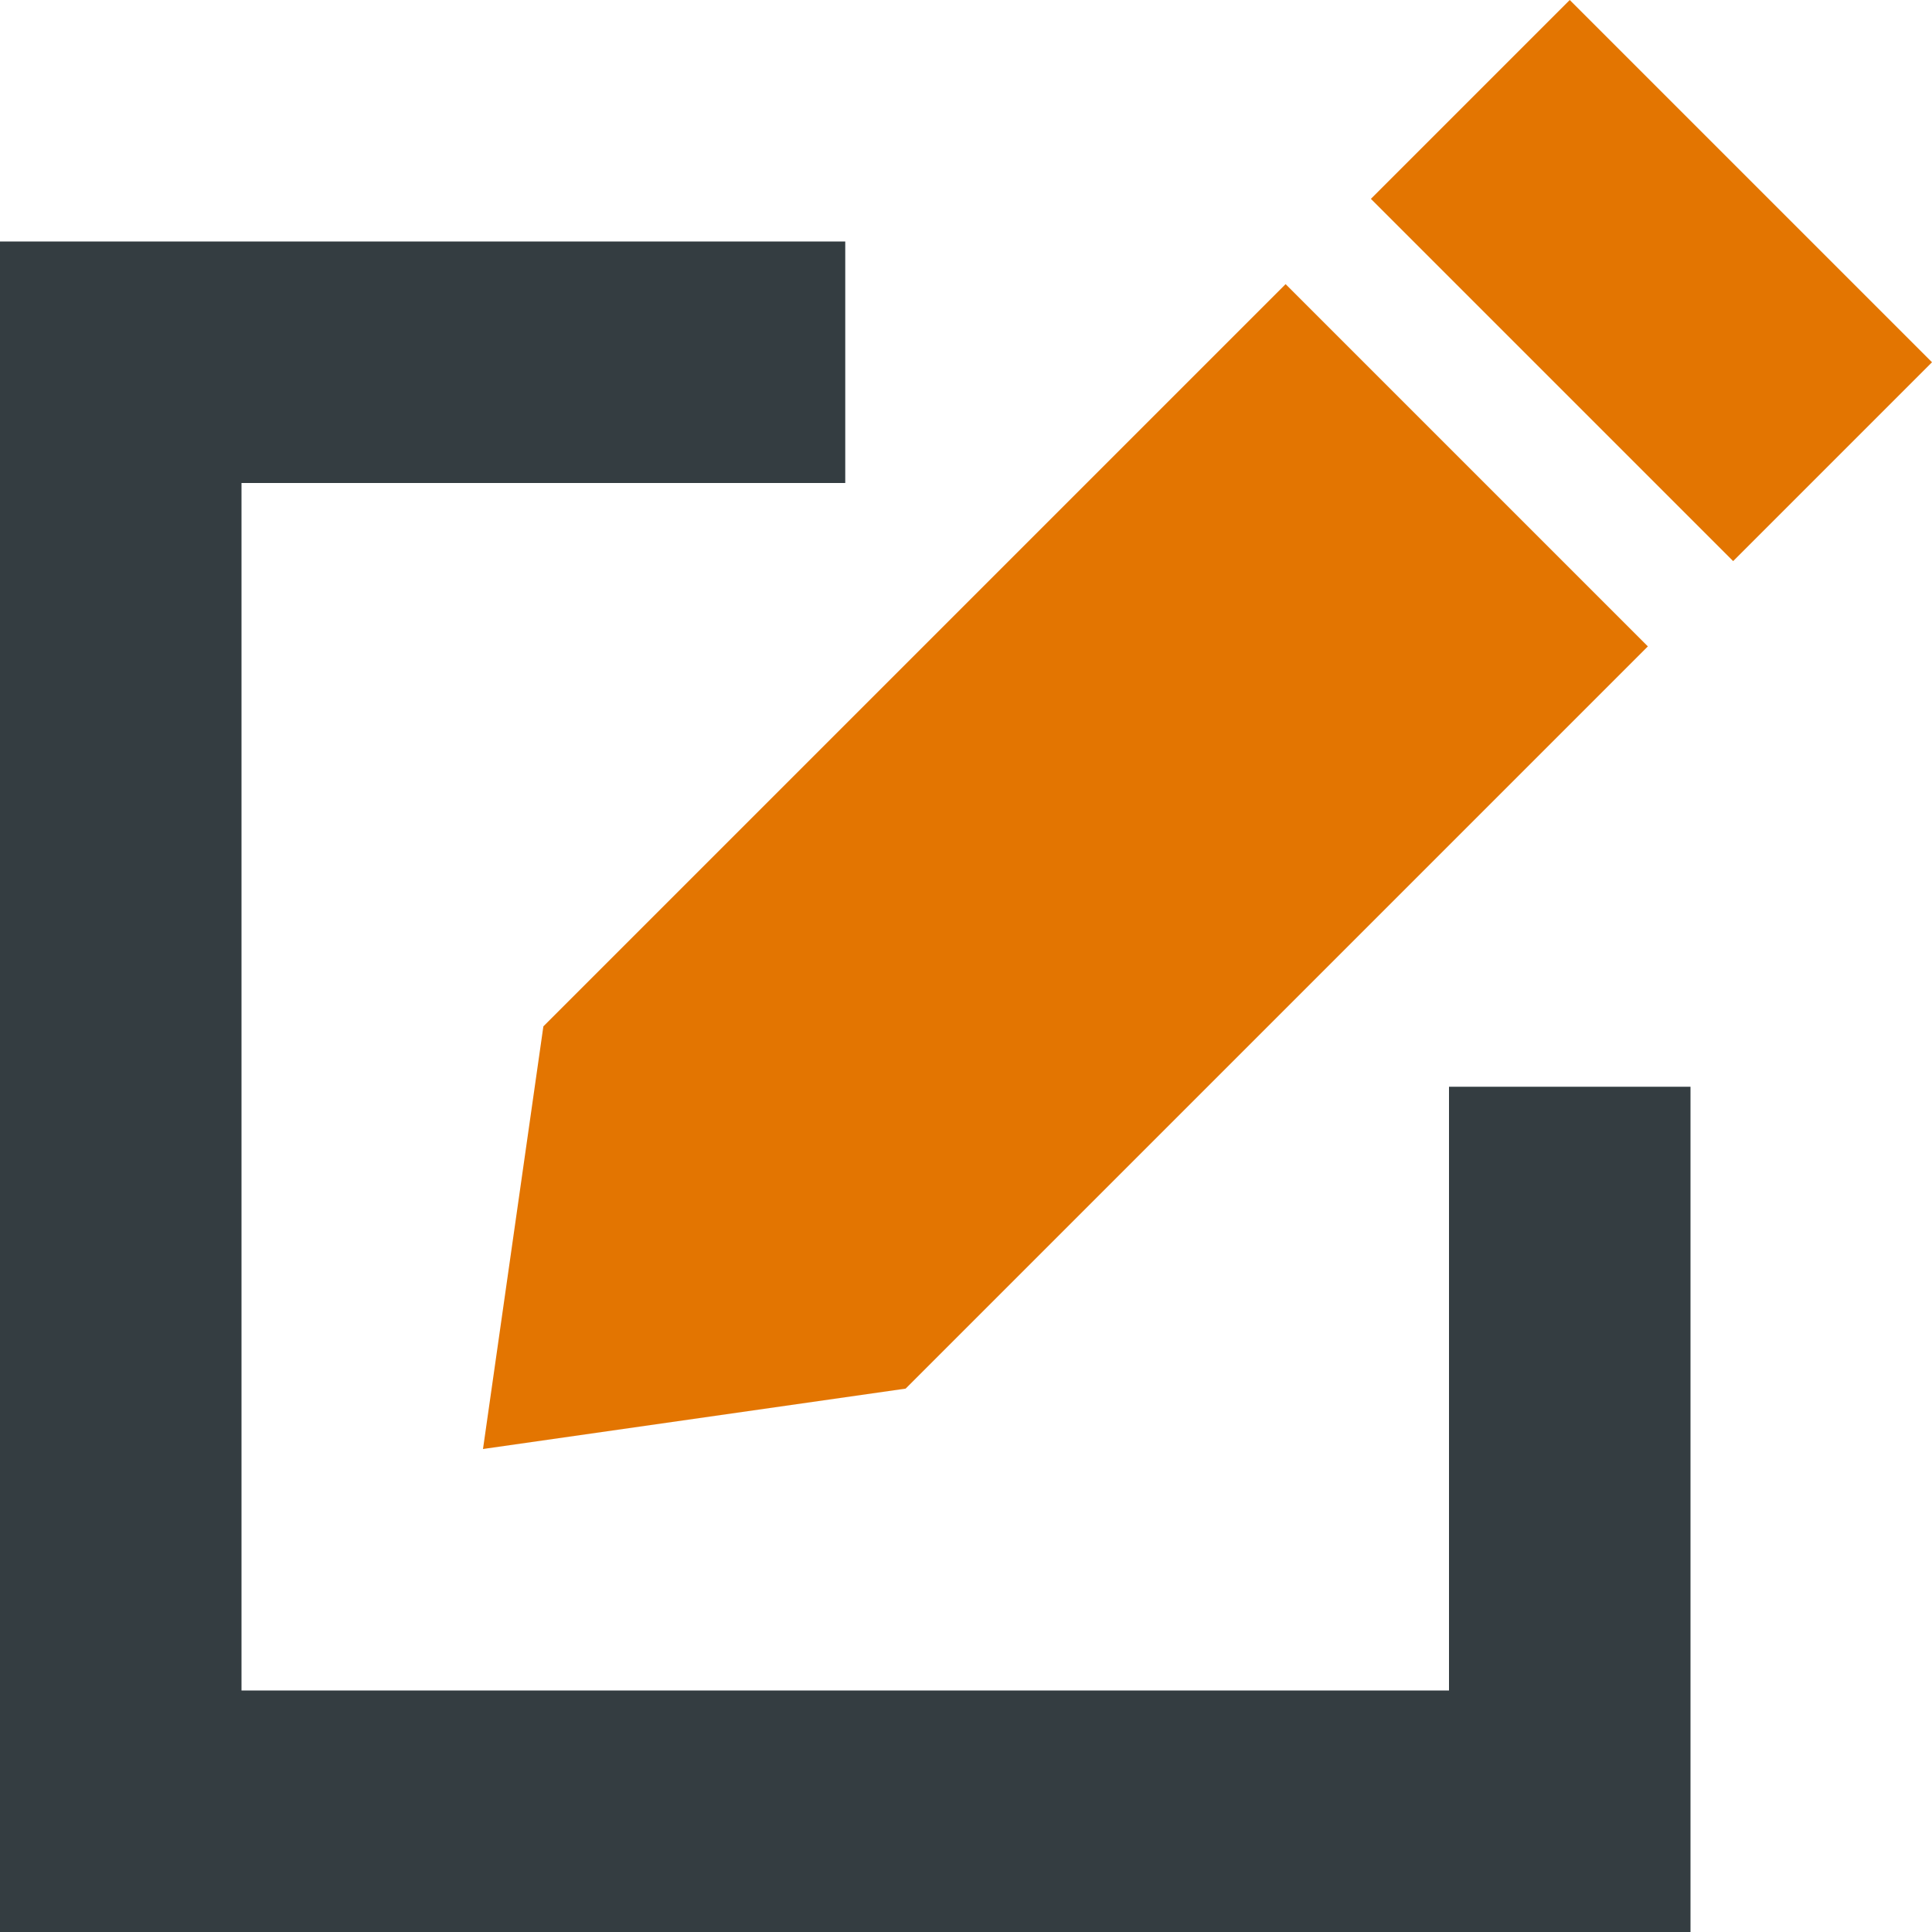
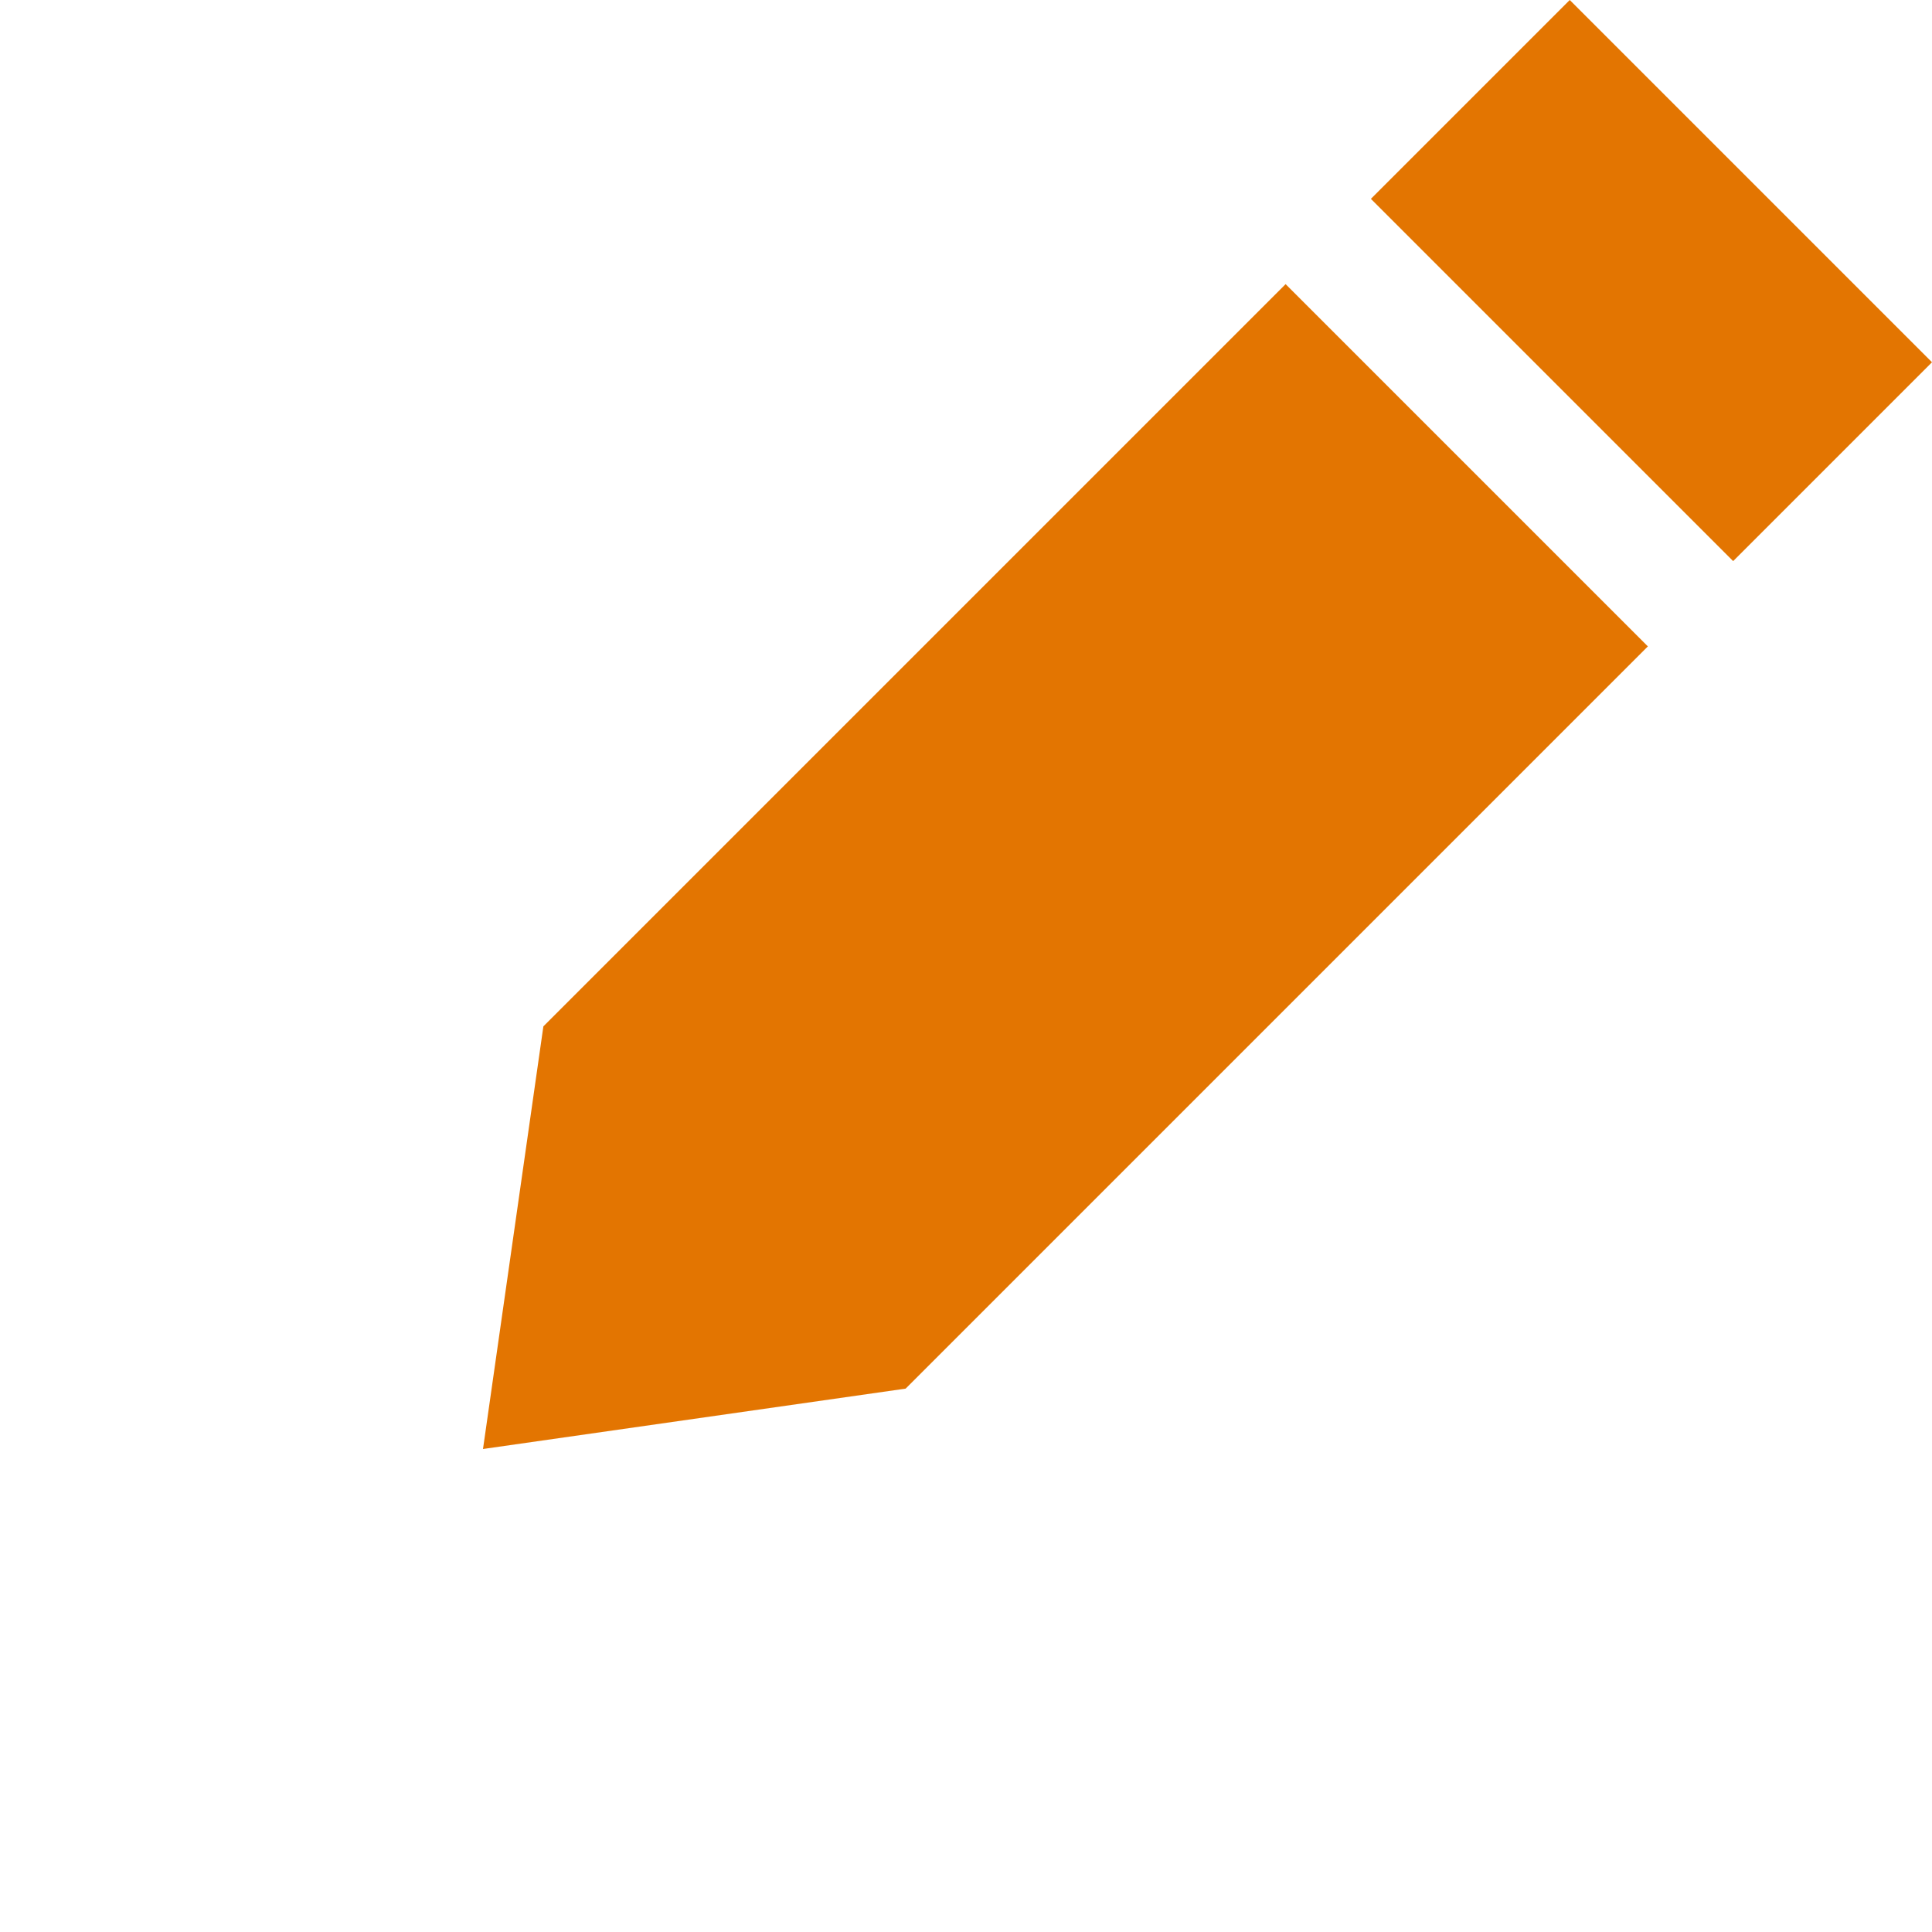
<svg xmlns="http://www.w3.org/2000/svg" viewBox="0 0 512 512">
  <defs>
    <style>
            .gray{
            fill: #e37501;
            }
            .orange{
            fill: #343d41;
            }
        </style>
  </defs>
-   <path class="orange" d="M0 64l32 0 160 0 32 0 0 64-32 0L64 128l0 320 320 0 0-128 0-32 64 0 0 32 0 160 0 32-32 0L32 512 0 512l0-32L0 96 0 64z" />
  <path class="gray" d="M128 384l16-112L340.7 75.3l96 96L240 368 128 384zM459.3 148.7l-96-96L416 0l96 96-52.7 52.7z" />
</svg>